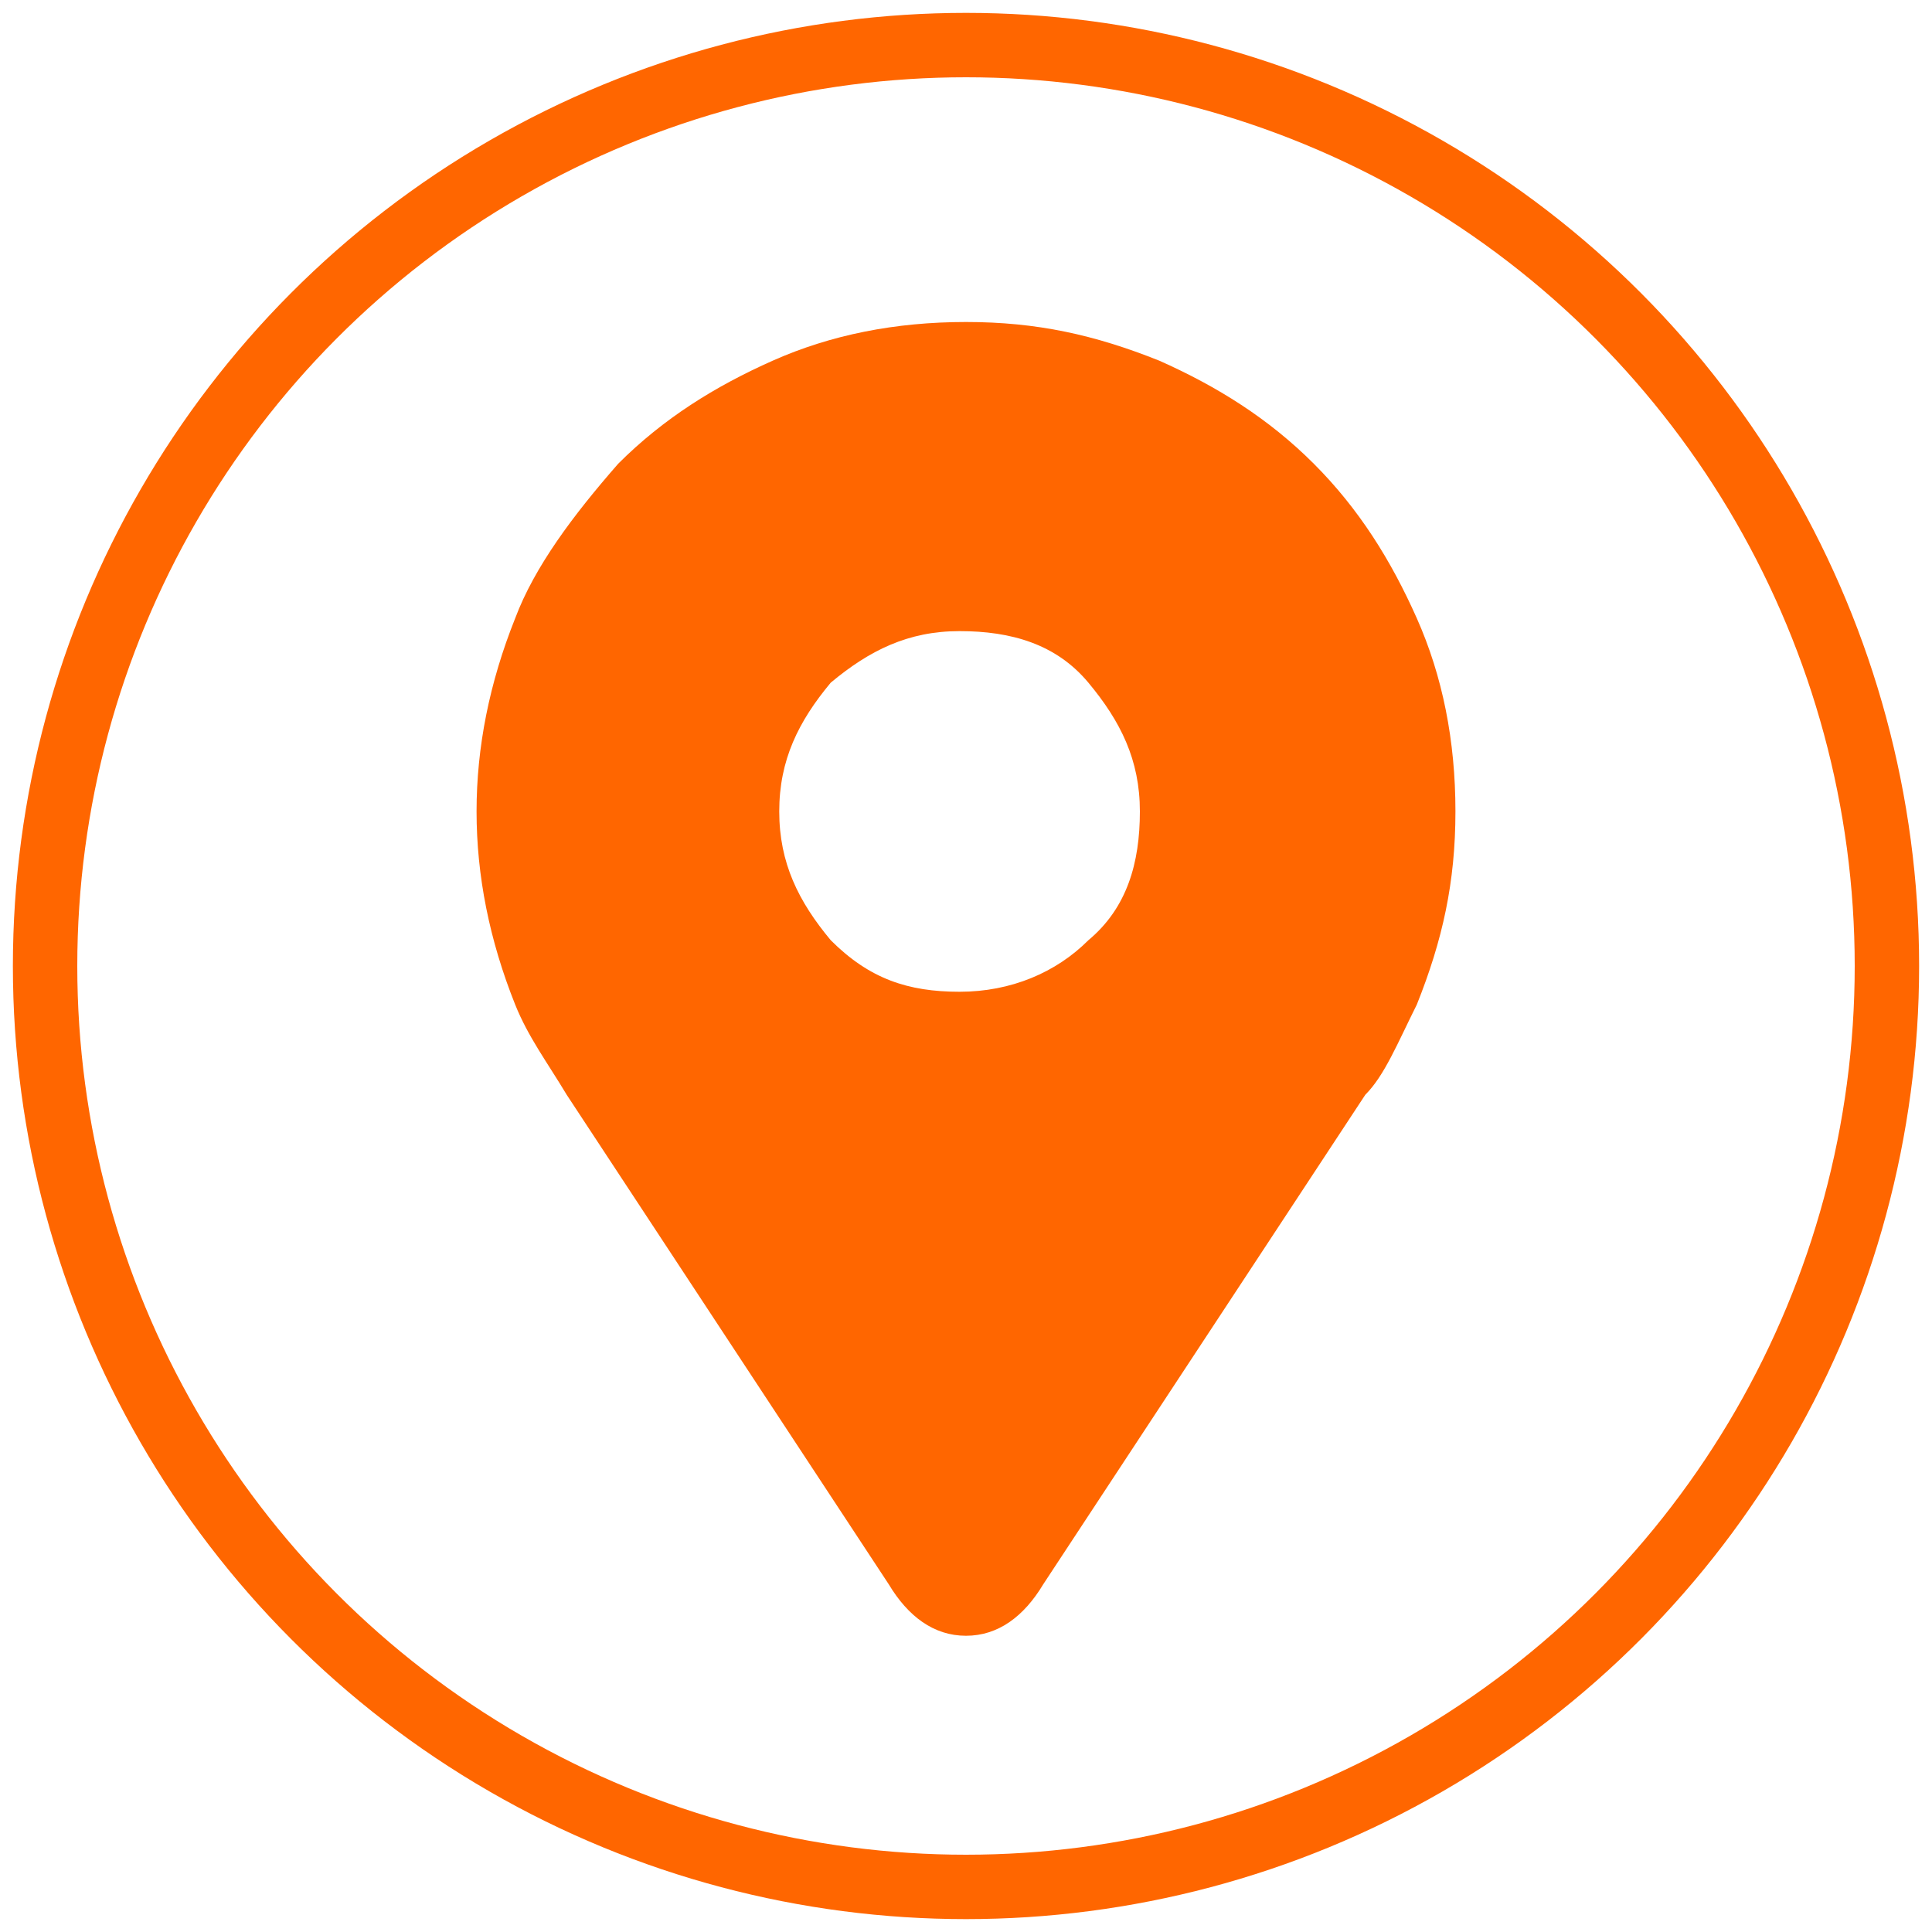
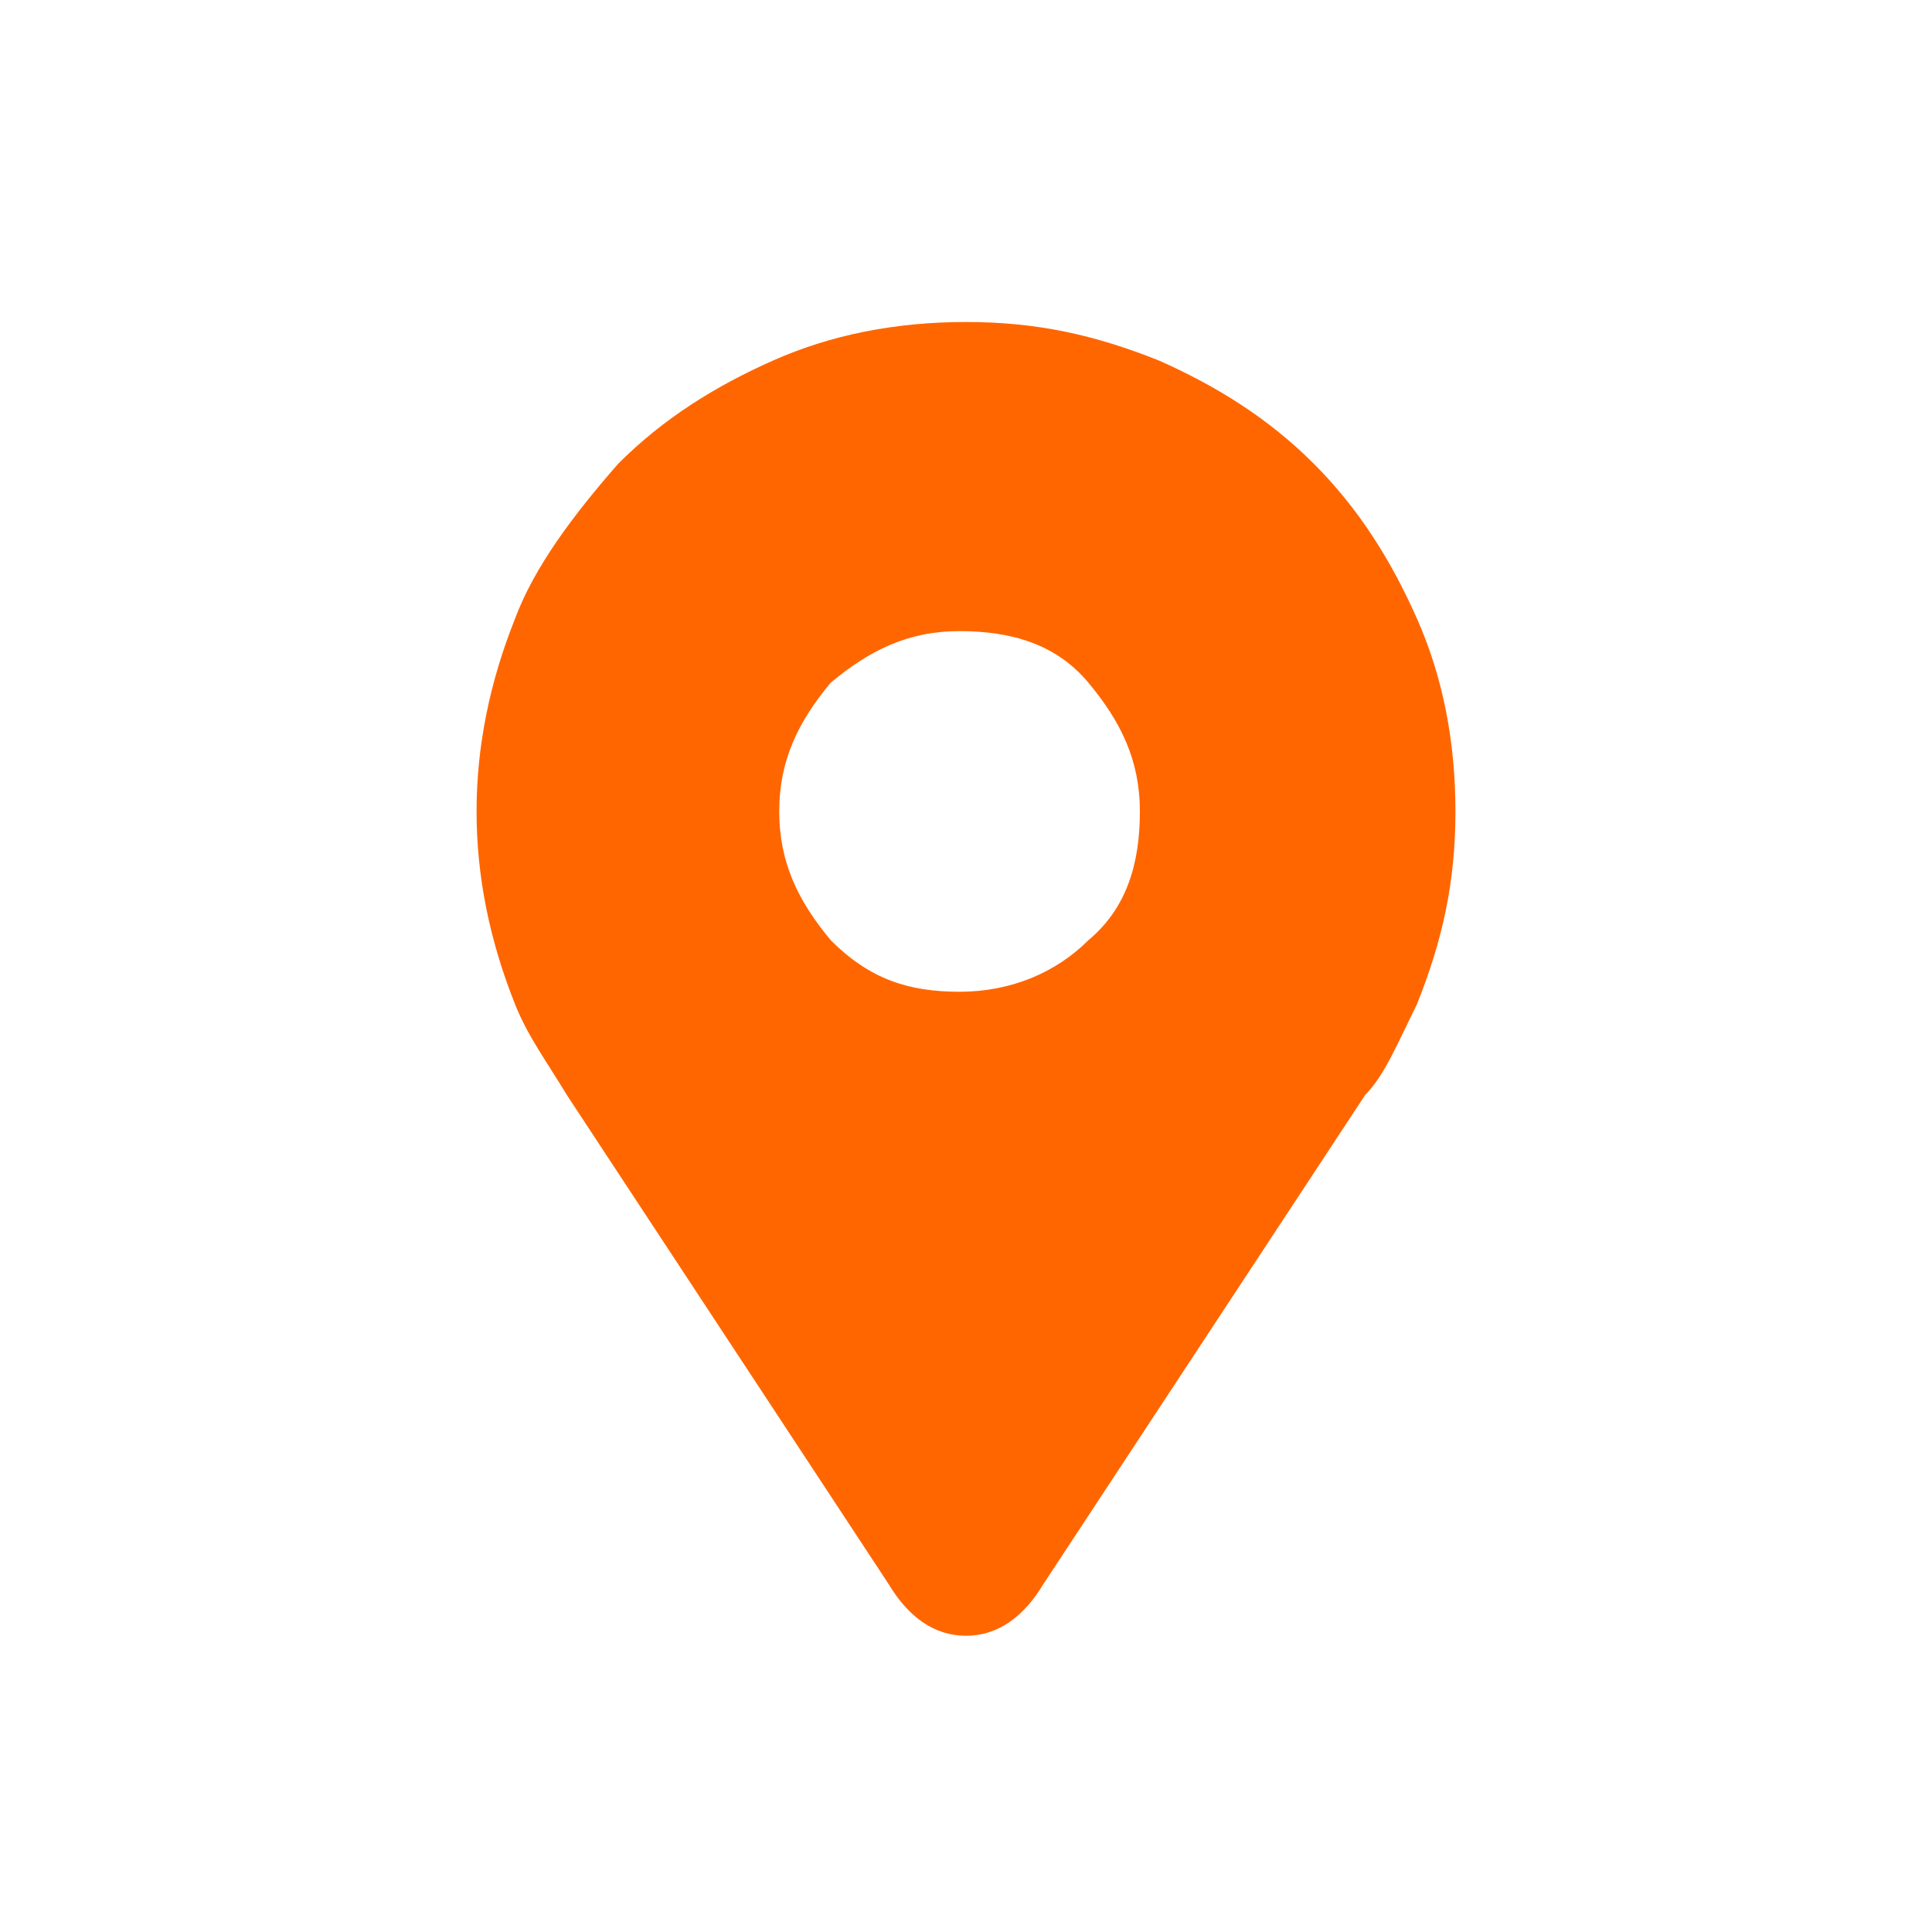
<svg xmlns="http://www.w3.org/2000/svg" version="1.1" id="Layer_1" x="0px" y="0px" viewBox="0 0 30 30" style="enable-background:new 0 0 30 30;" xml:space="preserve">
  <style type="text/css">
	.st0{fill:none;stroke:#FF6600;stroke-miterlimit:10;}
	.st1{fill:#FF6600;}
</style>
-   <circle class="st0" cx="15" cy="15" r="14.3" />
  <path class="st1" d="M7.4,12.6c0-1,0.2-2,0.6-3C8.3,8.8,8.9,8,9.6,7.2C10.3,6.5,11.1,6,12,5.6S13.9,5,15,5s2,0.2,3,0.6  c0.9,0.4,1.7,0.9,2.4,1.6c0.7,0.7,1.2,1.5,1.6,2.4c0.4,0.9,0.6,1.9,0.6,3s-0.2,2-0.6,3c-0.3,0.6-0.5,1.1-0.8,1.4l-5,7.6  c-0.3,0.5-0.7,0.8-1.2,0.8s-0.9-0.3-1.2-0.8l-5-7.6c-0.3-0.5-0.6-0.9-0.8-1.4C7.6,14.6,7.4,13.6,7.4,12.6z M12.1,12.6  c0,0.8,0.3,1.4,0.8,2c0.6,0.6,1.2,0.8,2,0.8s1.5-0.3,2-0.8c0.6-0.5,0.8-1.2,0.8-2s-0.3-1.4-0.8-2s-1.2-0.8-2-0.8s-1.4,0.3-2,0.8  C12.4,11.2,12.1,11.8,12.1,12.6z" />
</svg>